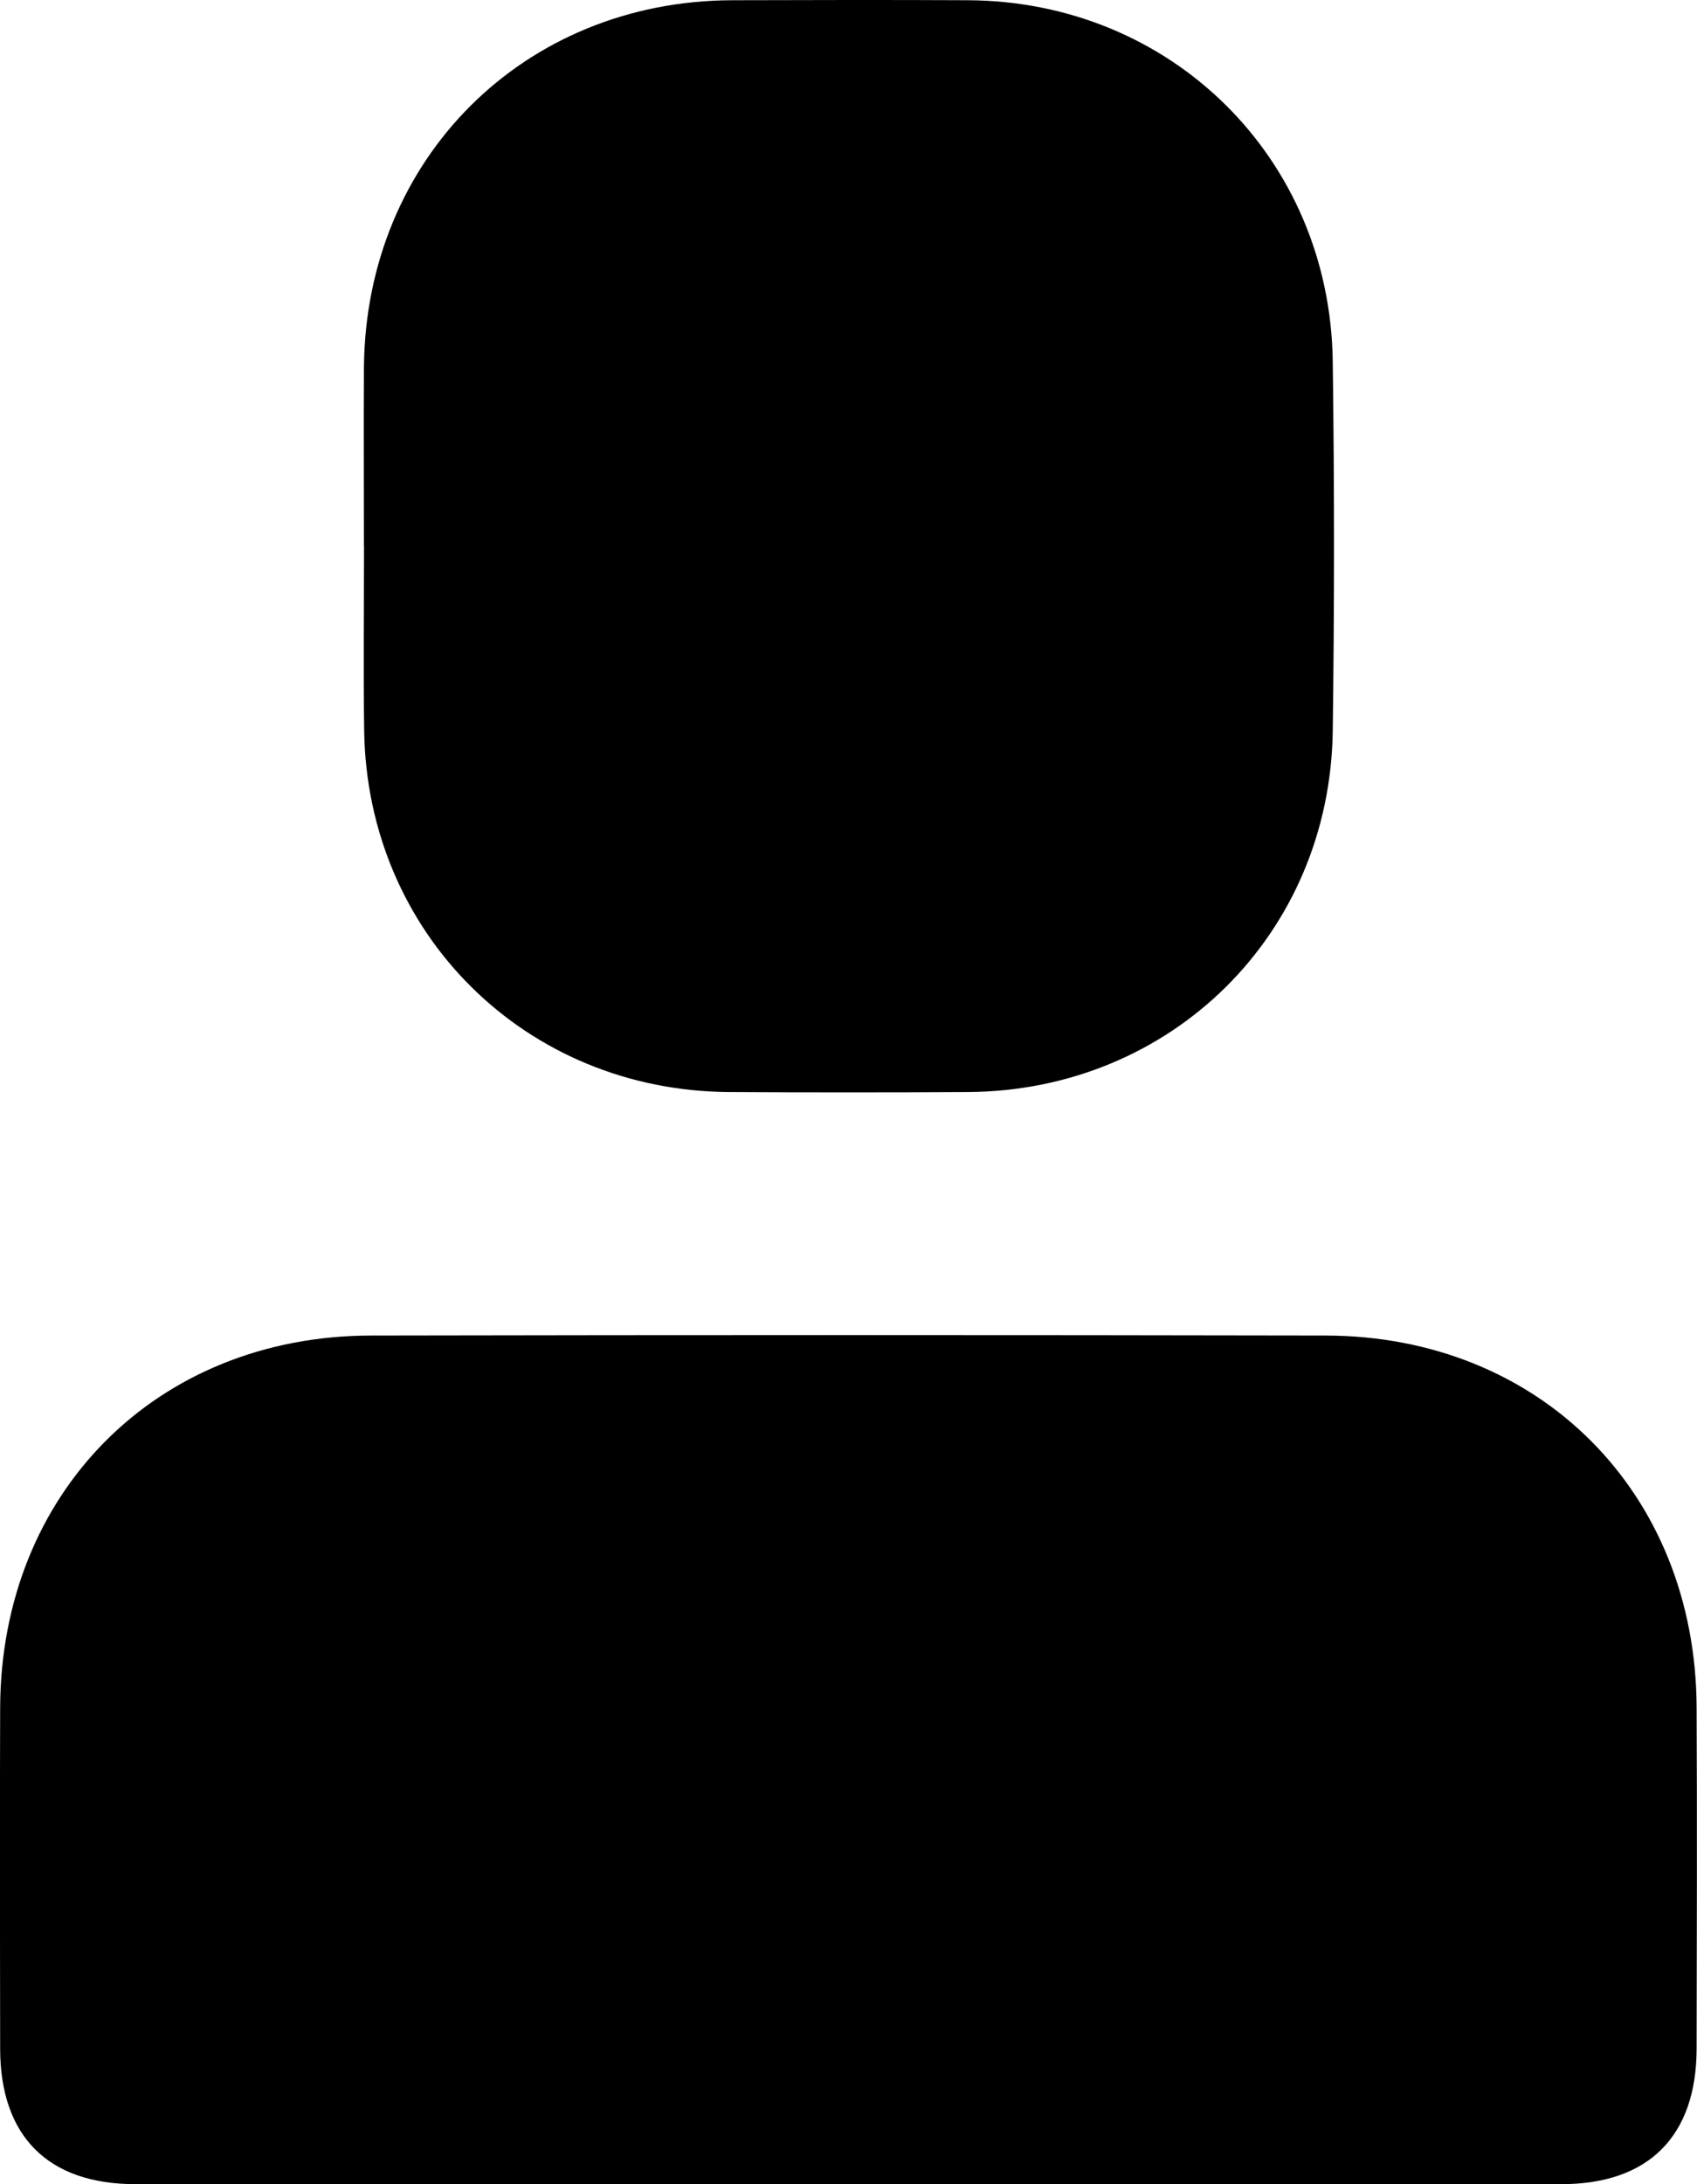
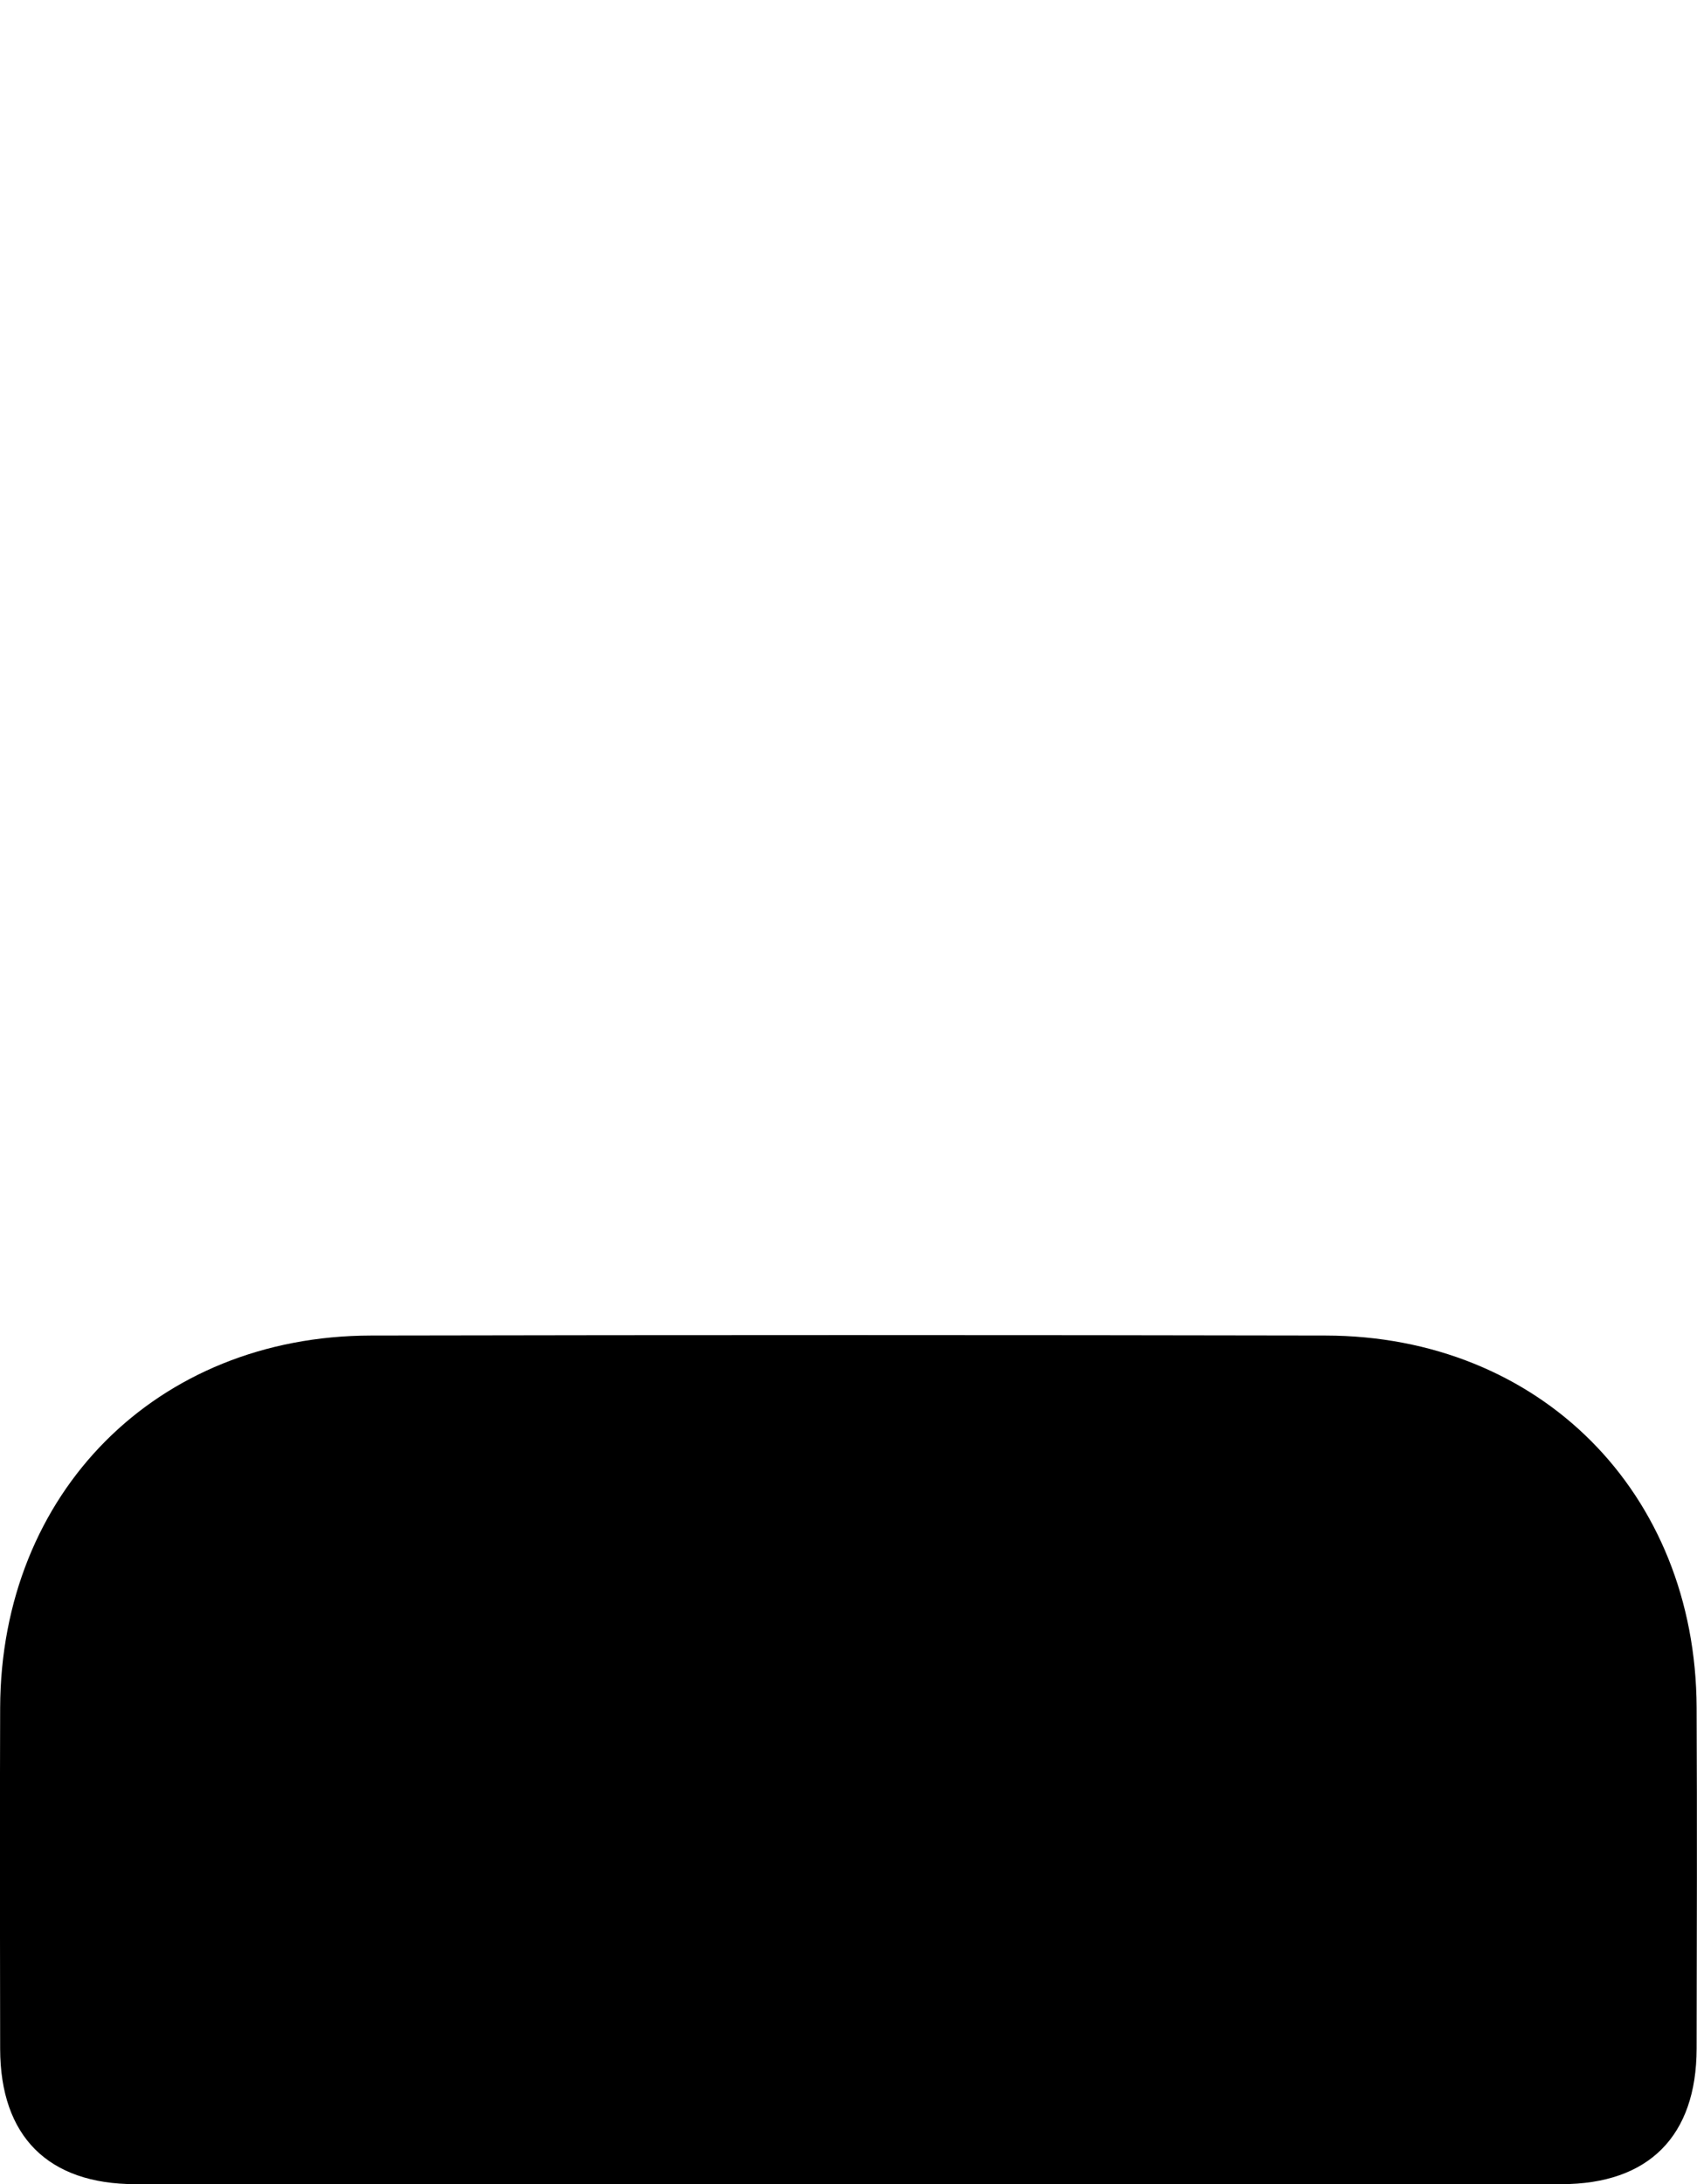
<svg xmlns="http://www.w3.org/2000/svg" id="Layer_2" data-name="Layer 2" viewBox="0 0 223.95 288.11">
  <g id="Layer_1-2" data-name="Layer 1">
-     <path class="svg-user" style="fill: #000" fill="currentColor" d="m111.98,288.11c-31.37,0-62.75,0-94.12,0-11.51,0-17.82-6.3-17.84-17.85-.03-15-.05-30,0-45,.1-28.36,20.65-49.04,48.93-49.09,42-.08,83.99-.08,125.99,0,28.28.05,48.84,20.71,48.96,49.06.07,15,.03,30,0,45-.02,11.55-6.33,17.87-17.82,17.88-31.37,0-62.75,0-94.12,0Z" />
-     <path class="svg-user" style="fill: #000" fill="currentColor" d="m48.03,72.03c0-7.87-.06-15.75,0-23.62C48.28,20.9,69.15.12,96.61.03c10.37-.03,20.74-.05,31.12,0,26.82.13,47.79,20.78,48.15,47.64.22,16.25.22,32.5,0,48.74-.36,26.84-21.33,47.49-48.16,47.64-10.5.06-20.99.06-31.49,0-26.83-.15-47.77-20.85-48.17-47.65-.12-8.12-.02-16.25-.02-24.37Z" />
+     <path class="svg-user" style="fill: #000" fill="currentColor" d="m111.98,288.11c-31.37,0-62.75,0-94.12,0-11.51,0-17.82-6.3-17.84-17.85-.03-15-.05-30,0-45,.1-28.36,20.65-49.04,48.93-49.09,42-.08,83.99-.08,125.99,0,28.28.05,48.84,20.71,48.96,49.06.07,15,.03,30,0,45-.02,11.55-6.33,17.87-17.82,17.88-31.37,0-62.75,0-94.12,0" />
  </g>
</svg>